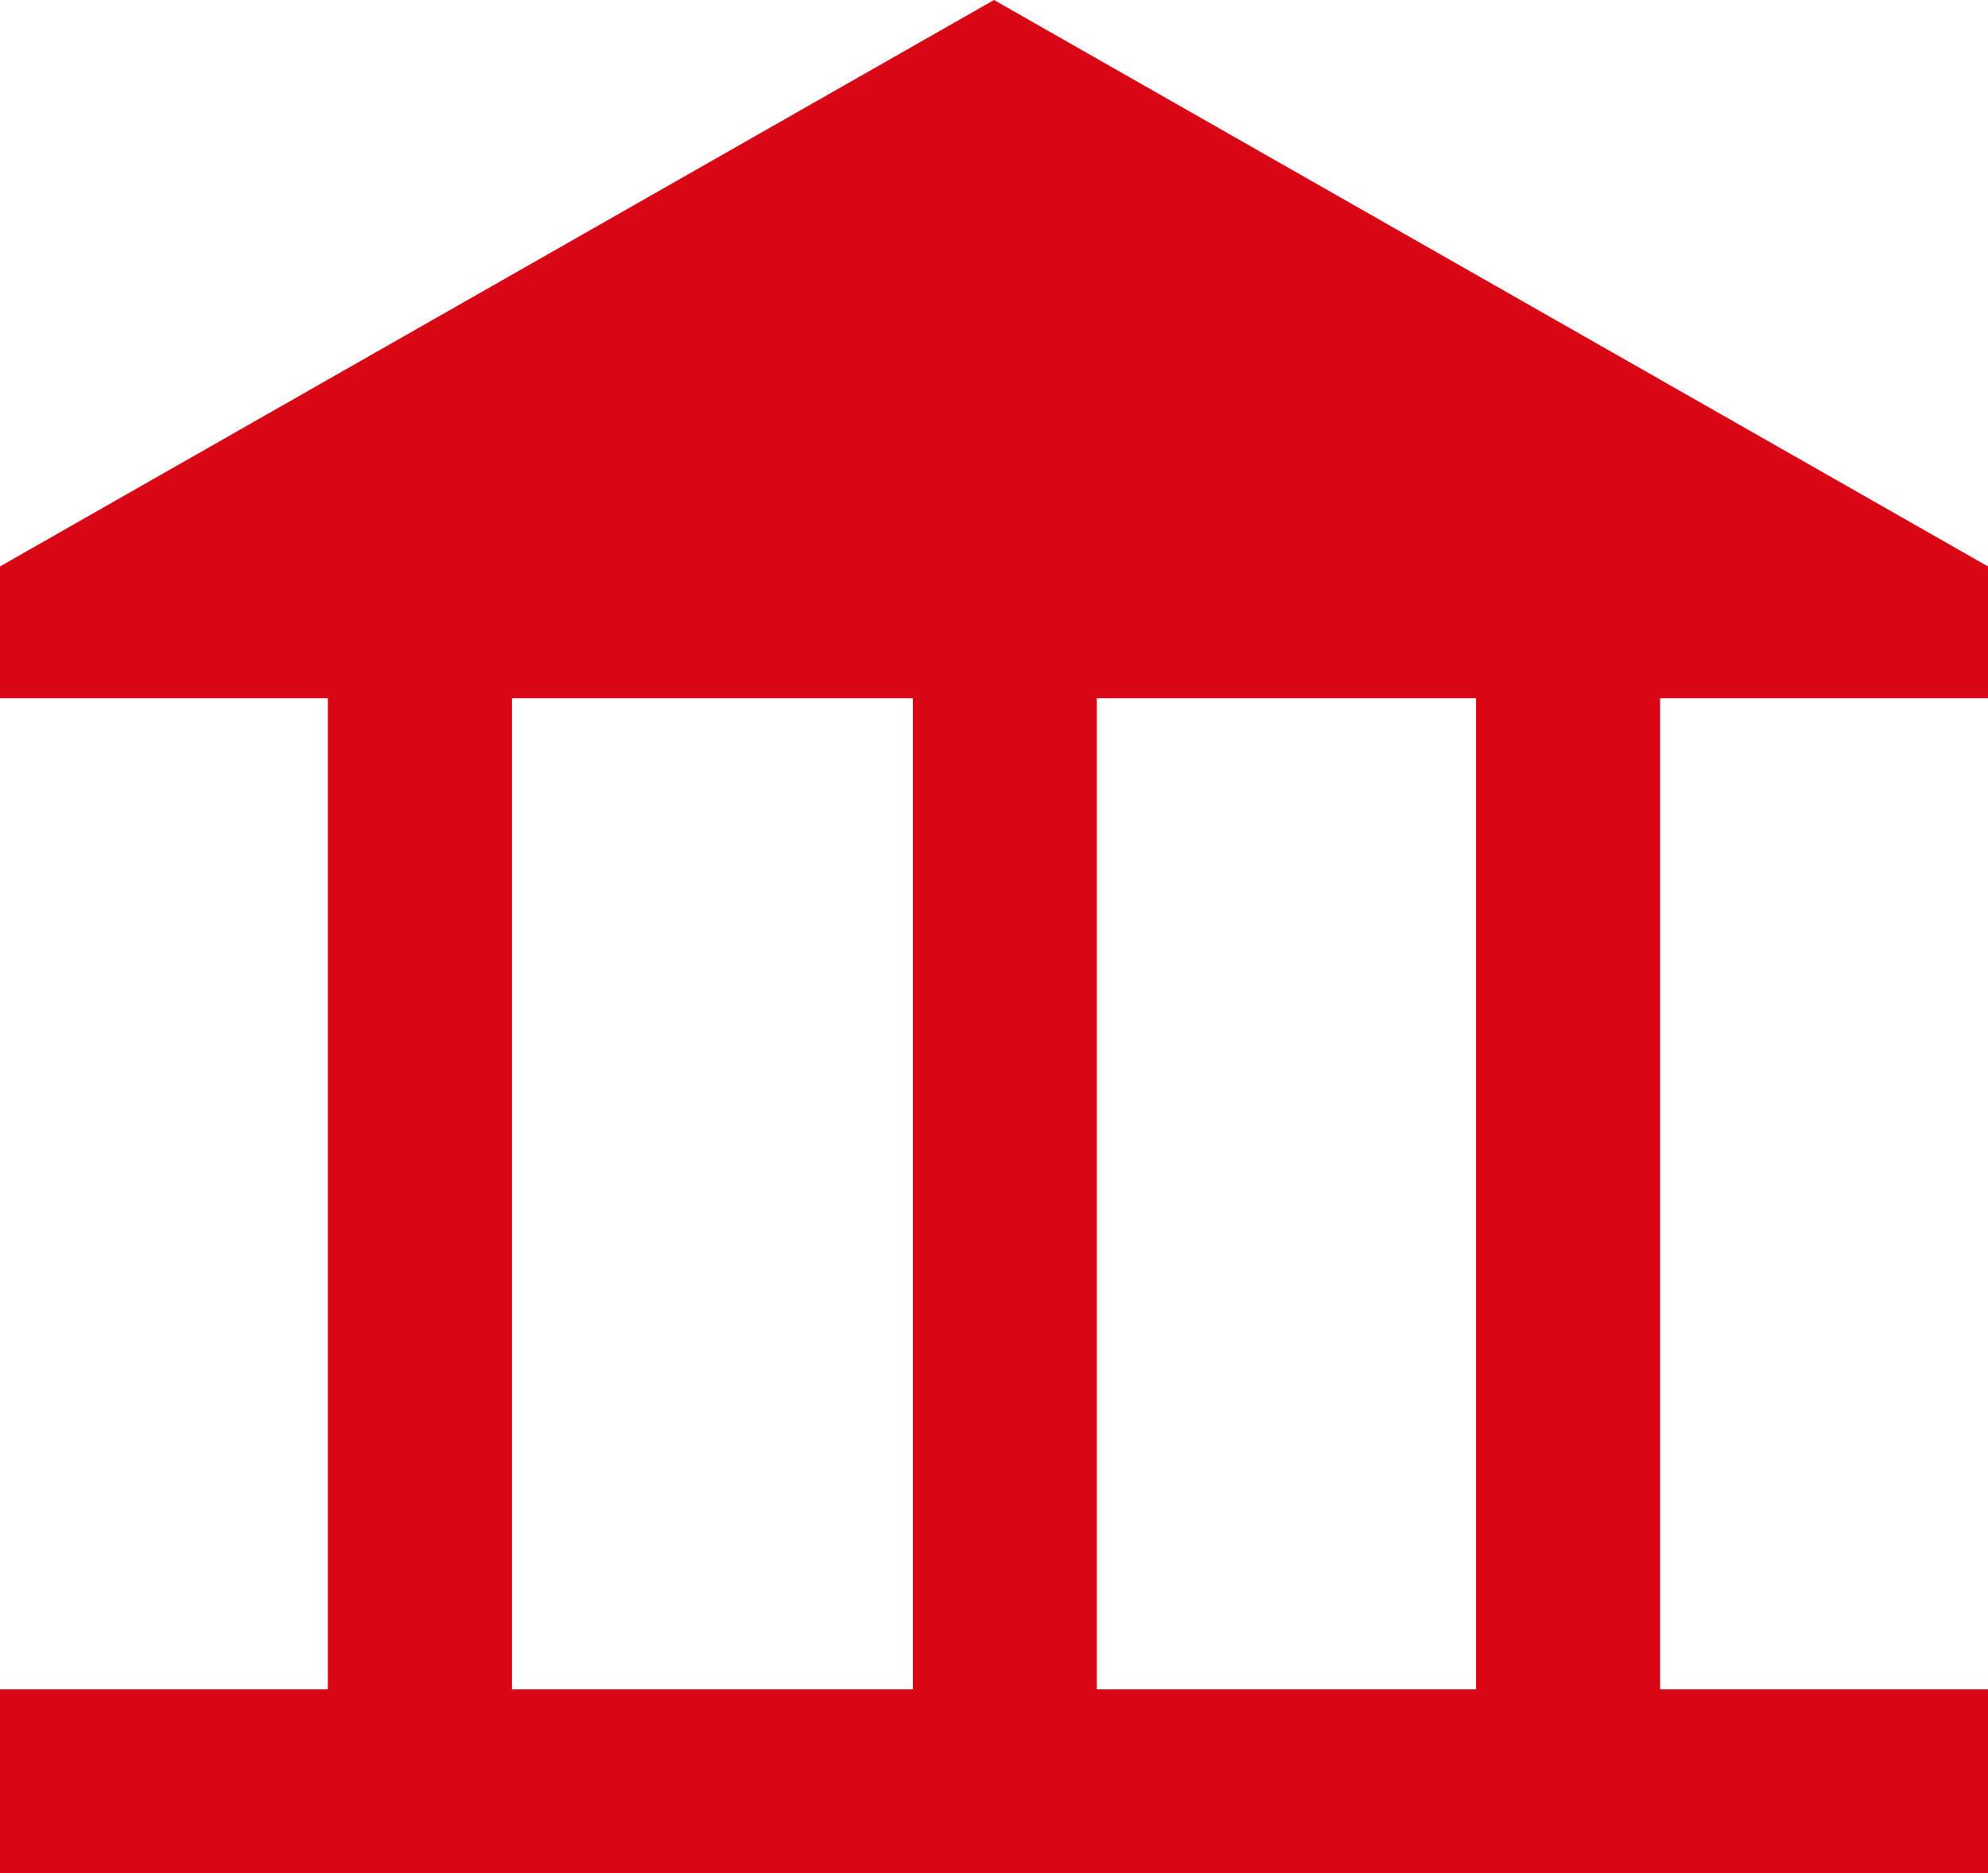
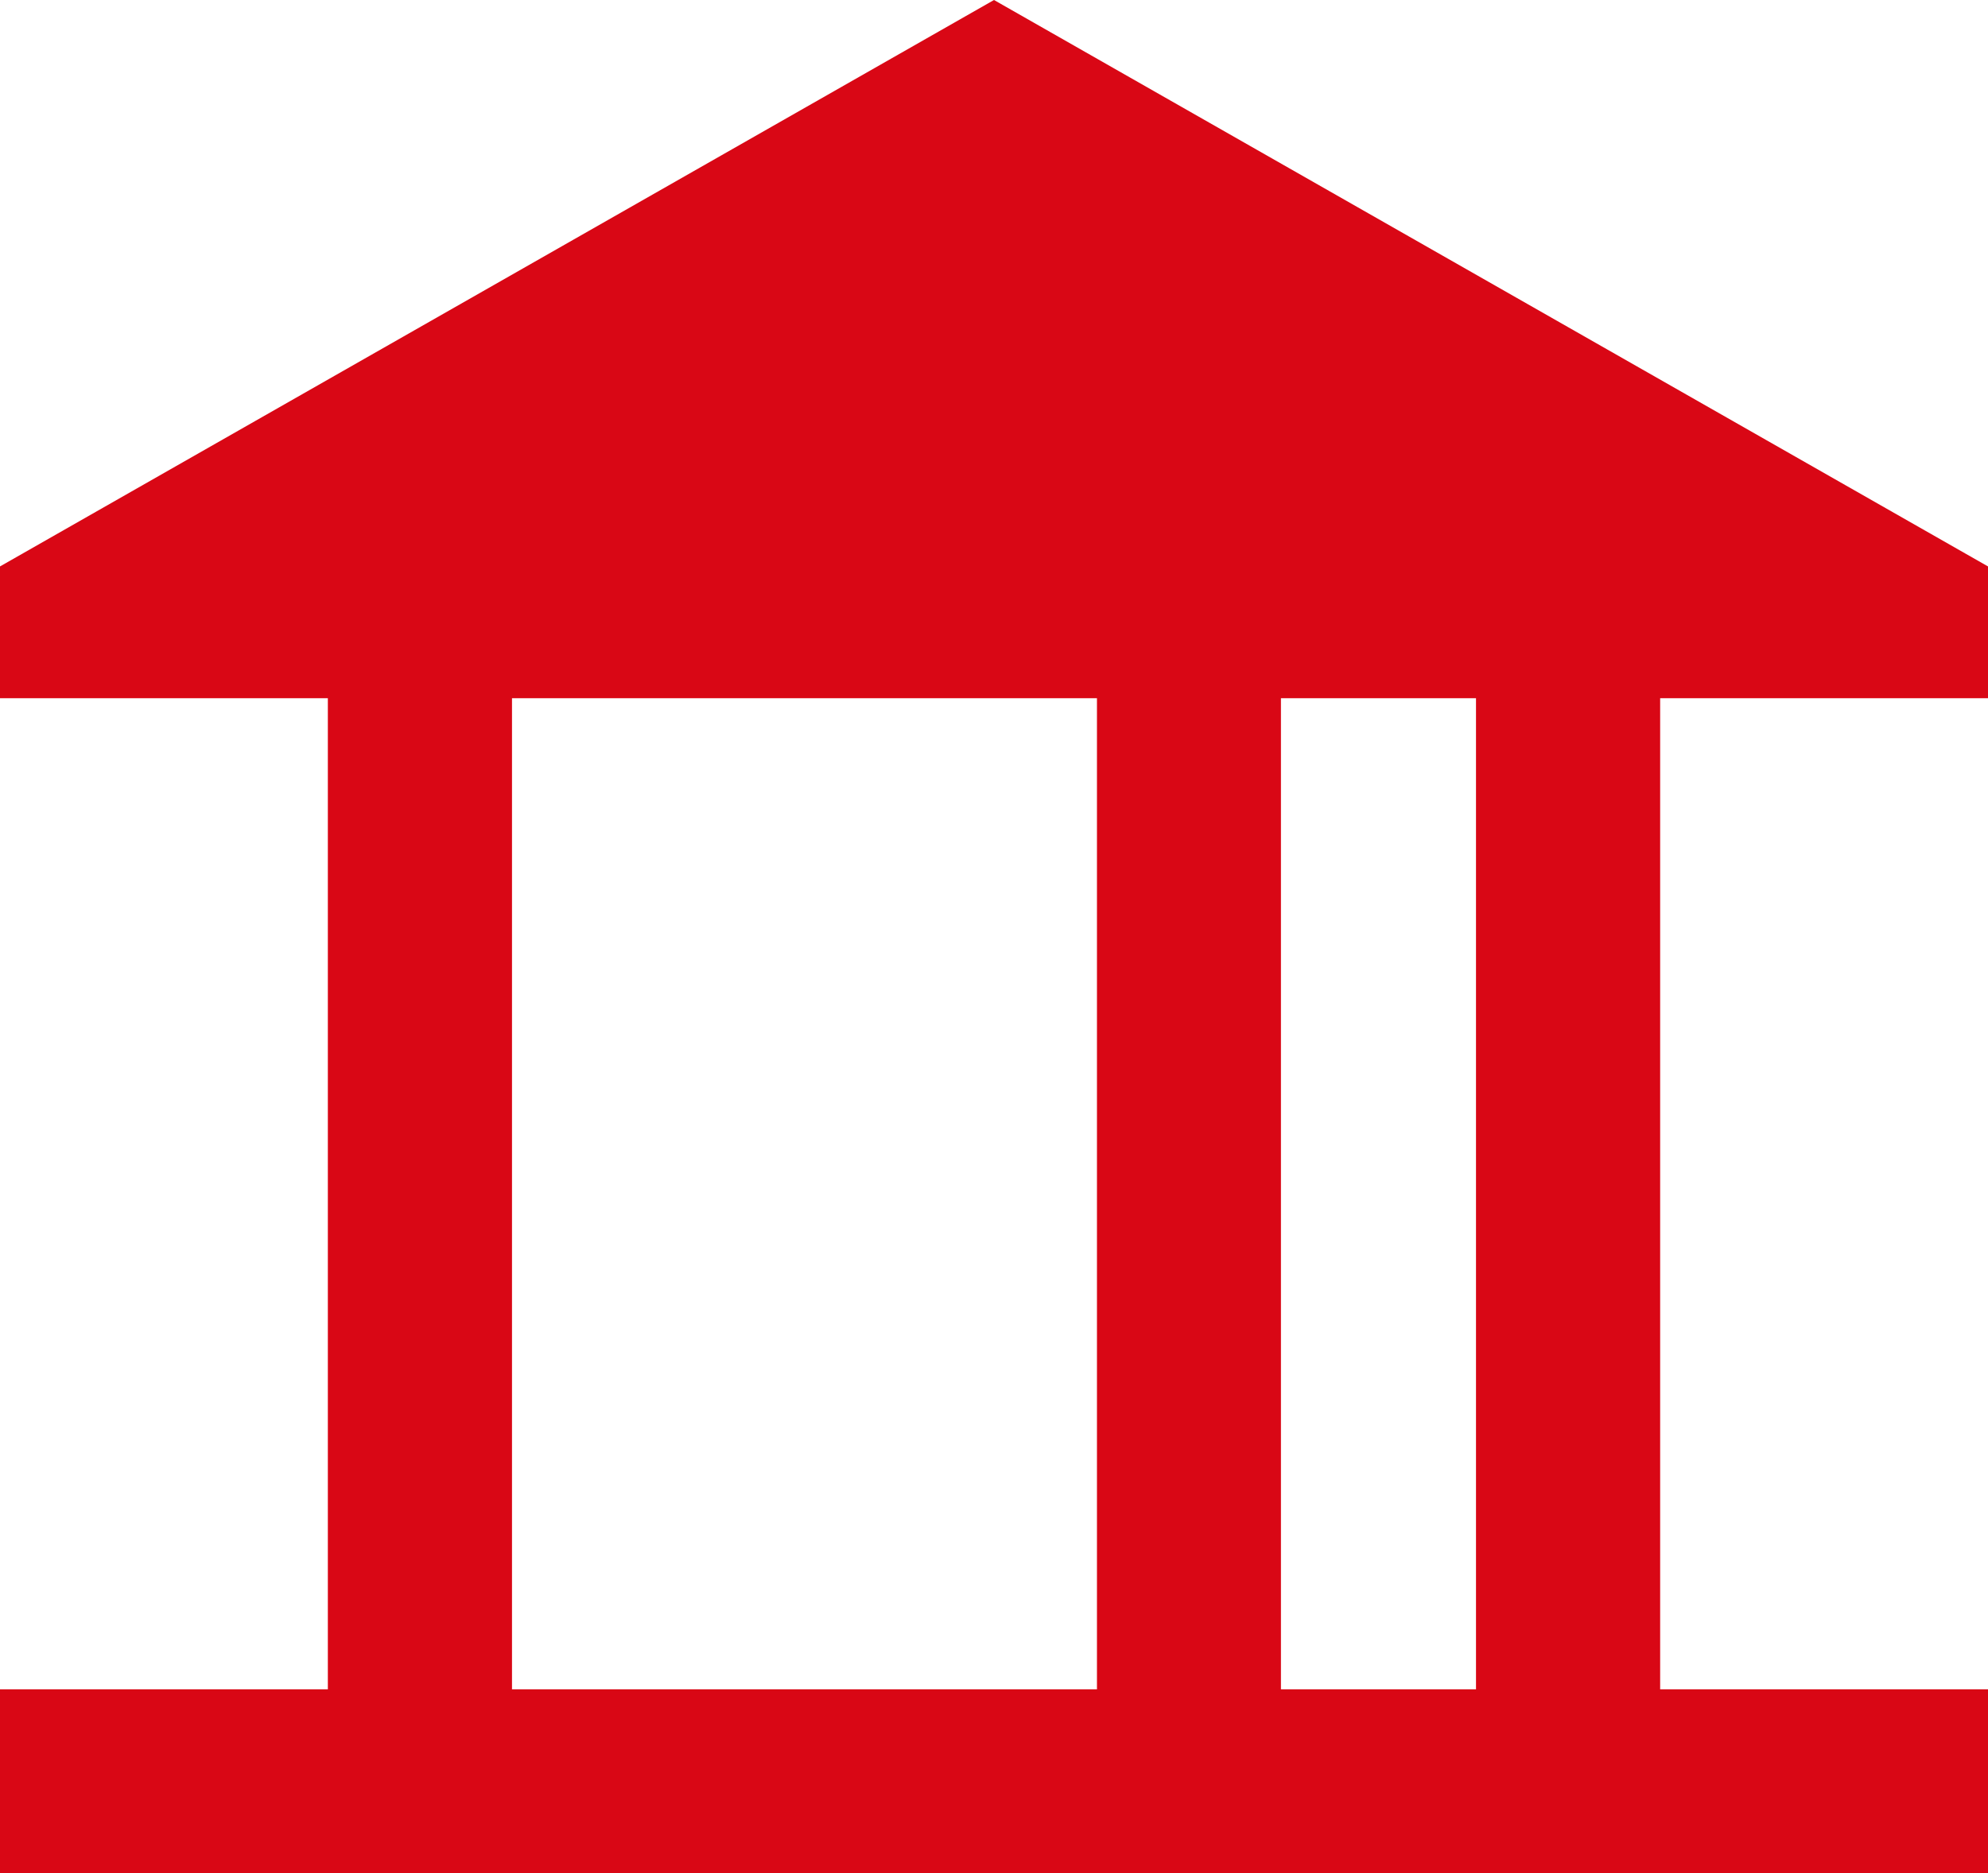
<svg xmlns="http://www.w3.org/2000/svg" width="57" height="53.725" viewBox="0 0 57 53.725">
-   <path id="account_balance_FILL1_wght400_GRAD0_opsz48" d="M89.4,187.725V159.3H94.68v28.429Zm16.772,0V159.3h5.275v28.429ZM80,193v-5.275h57V193Zm42.32-5.275V159.3H127.6v28.429ZM80,159.3V155.52l28.5-16.245L137,155.52V159.3Z" transform="translate(-80 -139.275)" fill="#d90715" />
+   <path id="account_balance_FILL1_wght400_GRAD0_opsz48" d="M89.4,187.725V159.3H94.68v28.429m16.772,0V159.3h5.275v28.429ZM80,193v-5.275h57V193Zm42.32-5.275V159.3H127.6v28.429ZM80,159.3V155.52l28.5-16.245L137,155.52V159.3Z" transform="translate(-80 -139.275)" fill="#d90715" />
</svg>